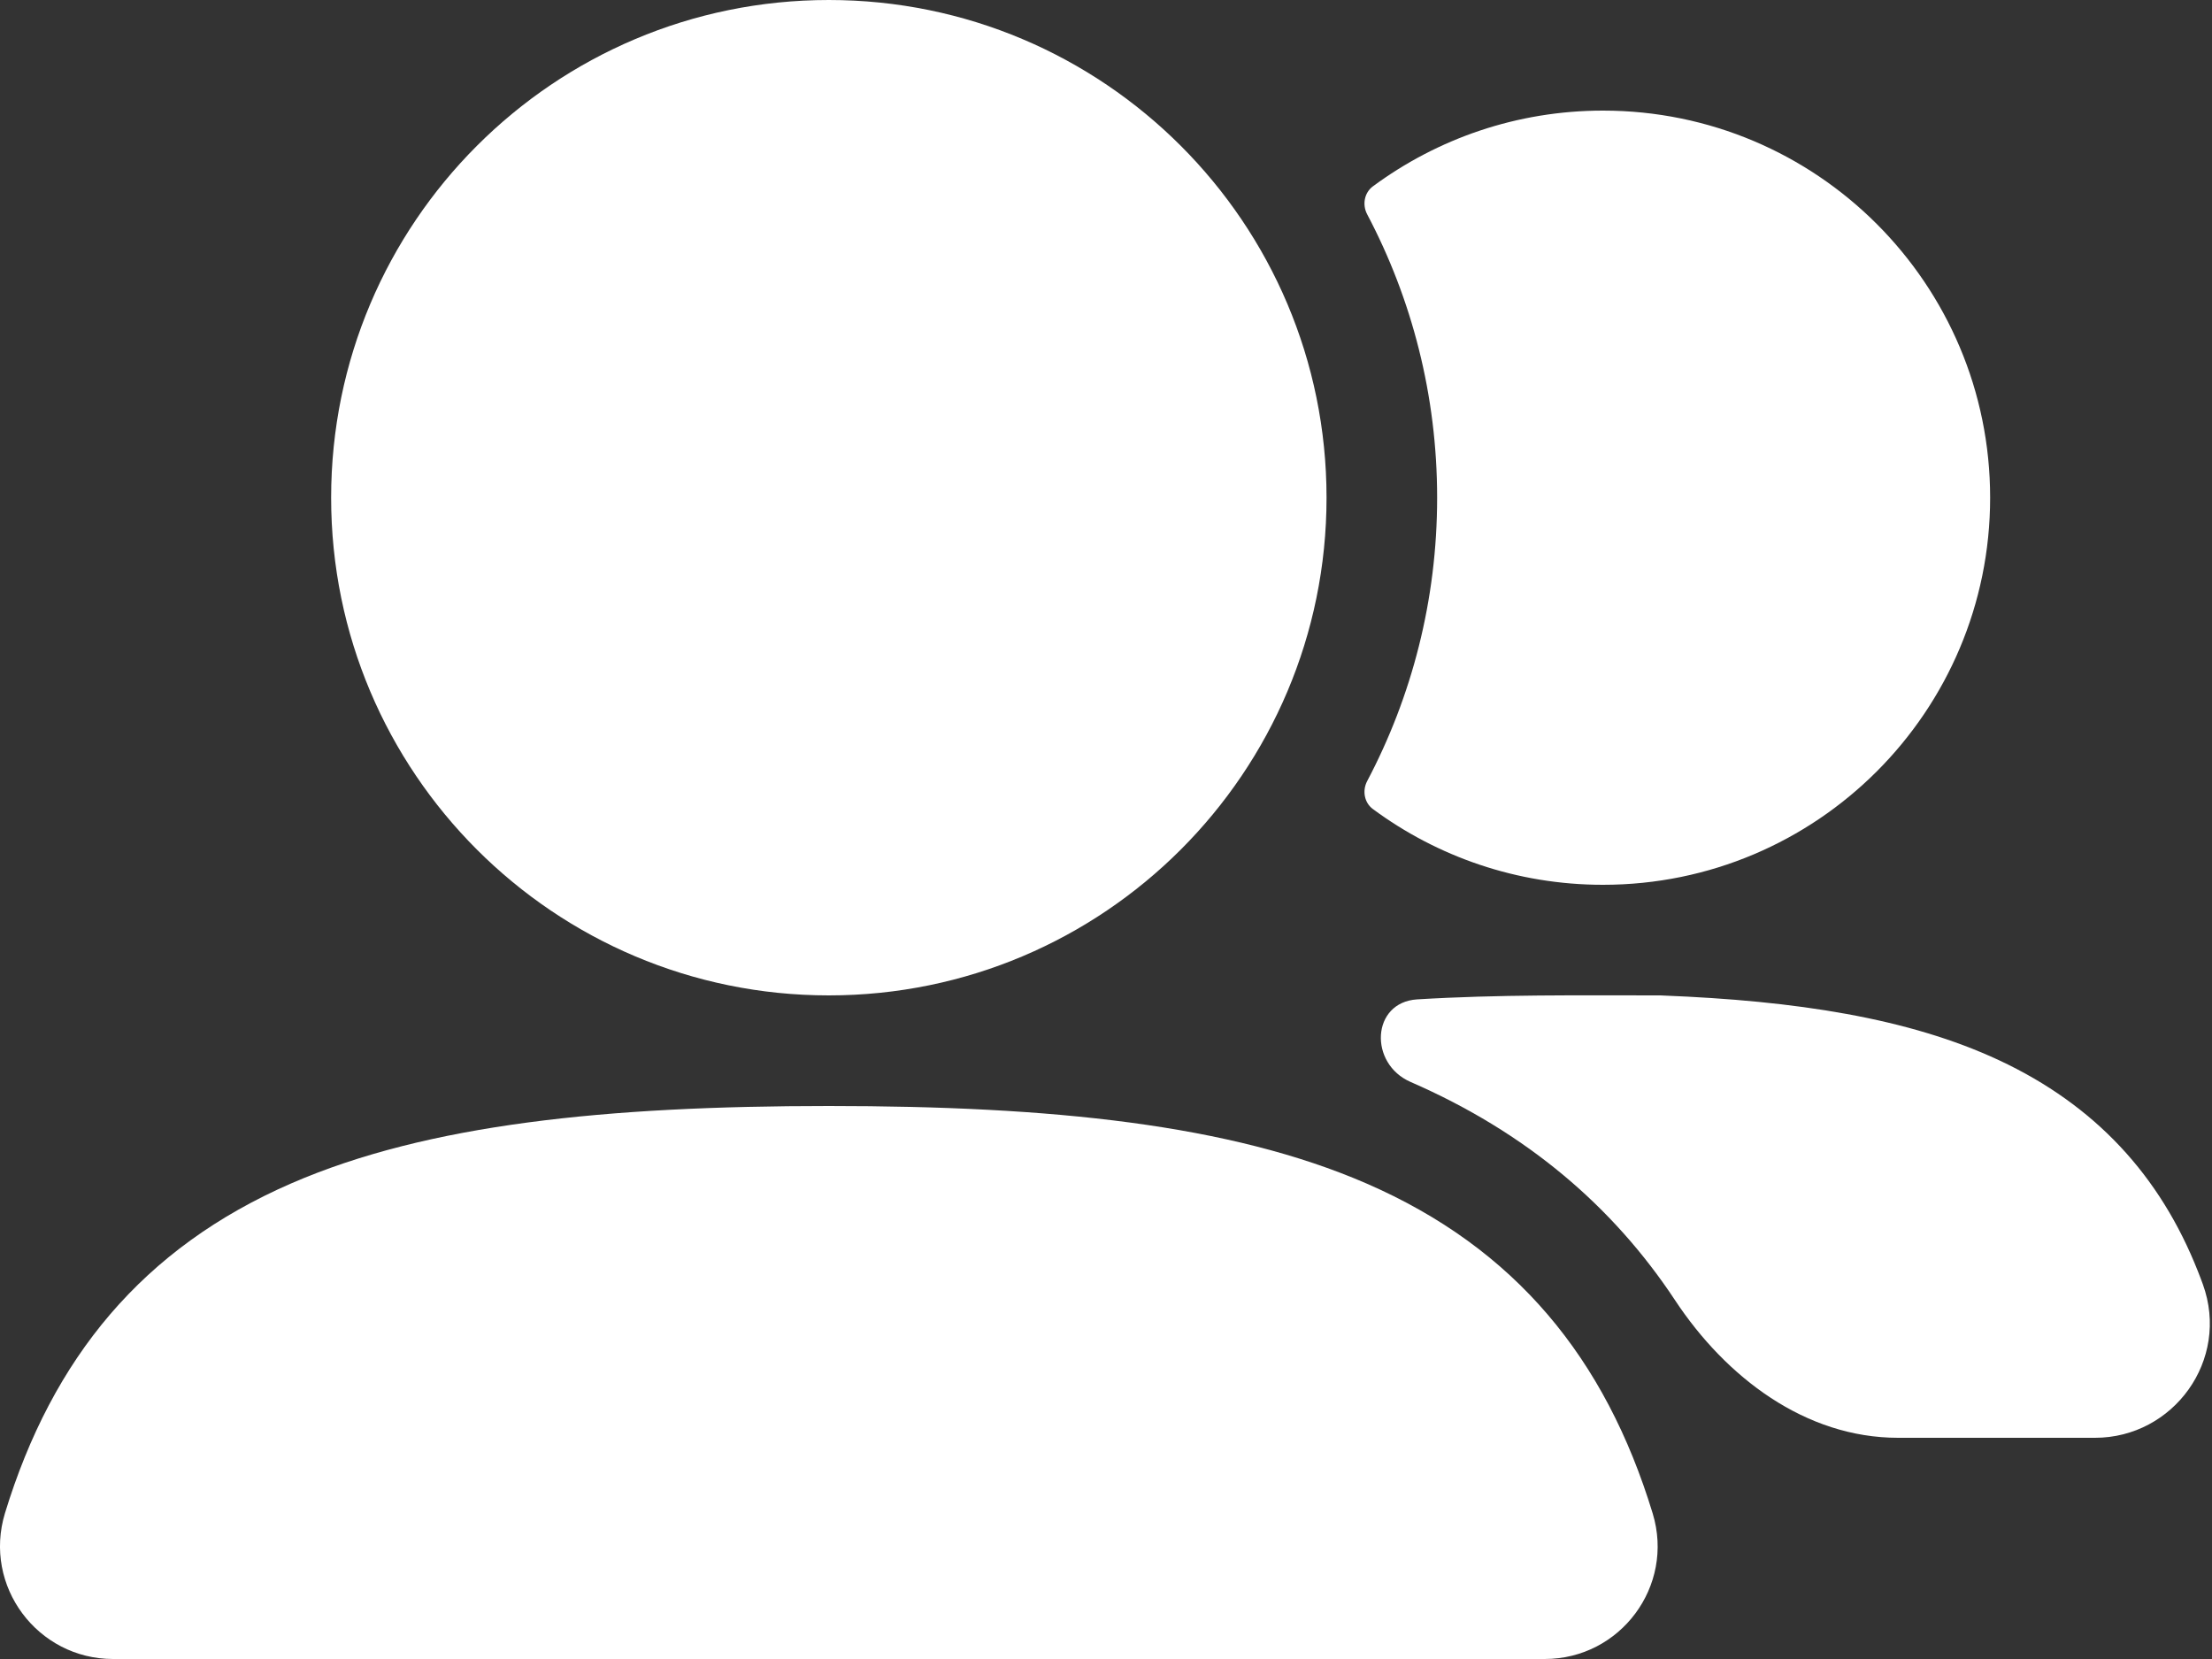
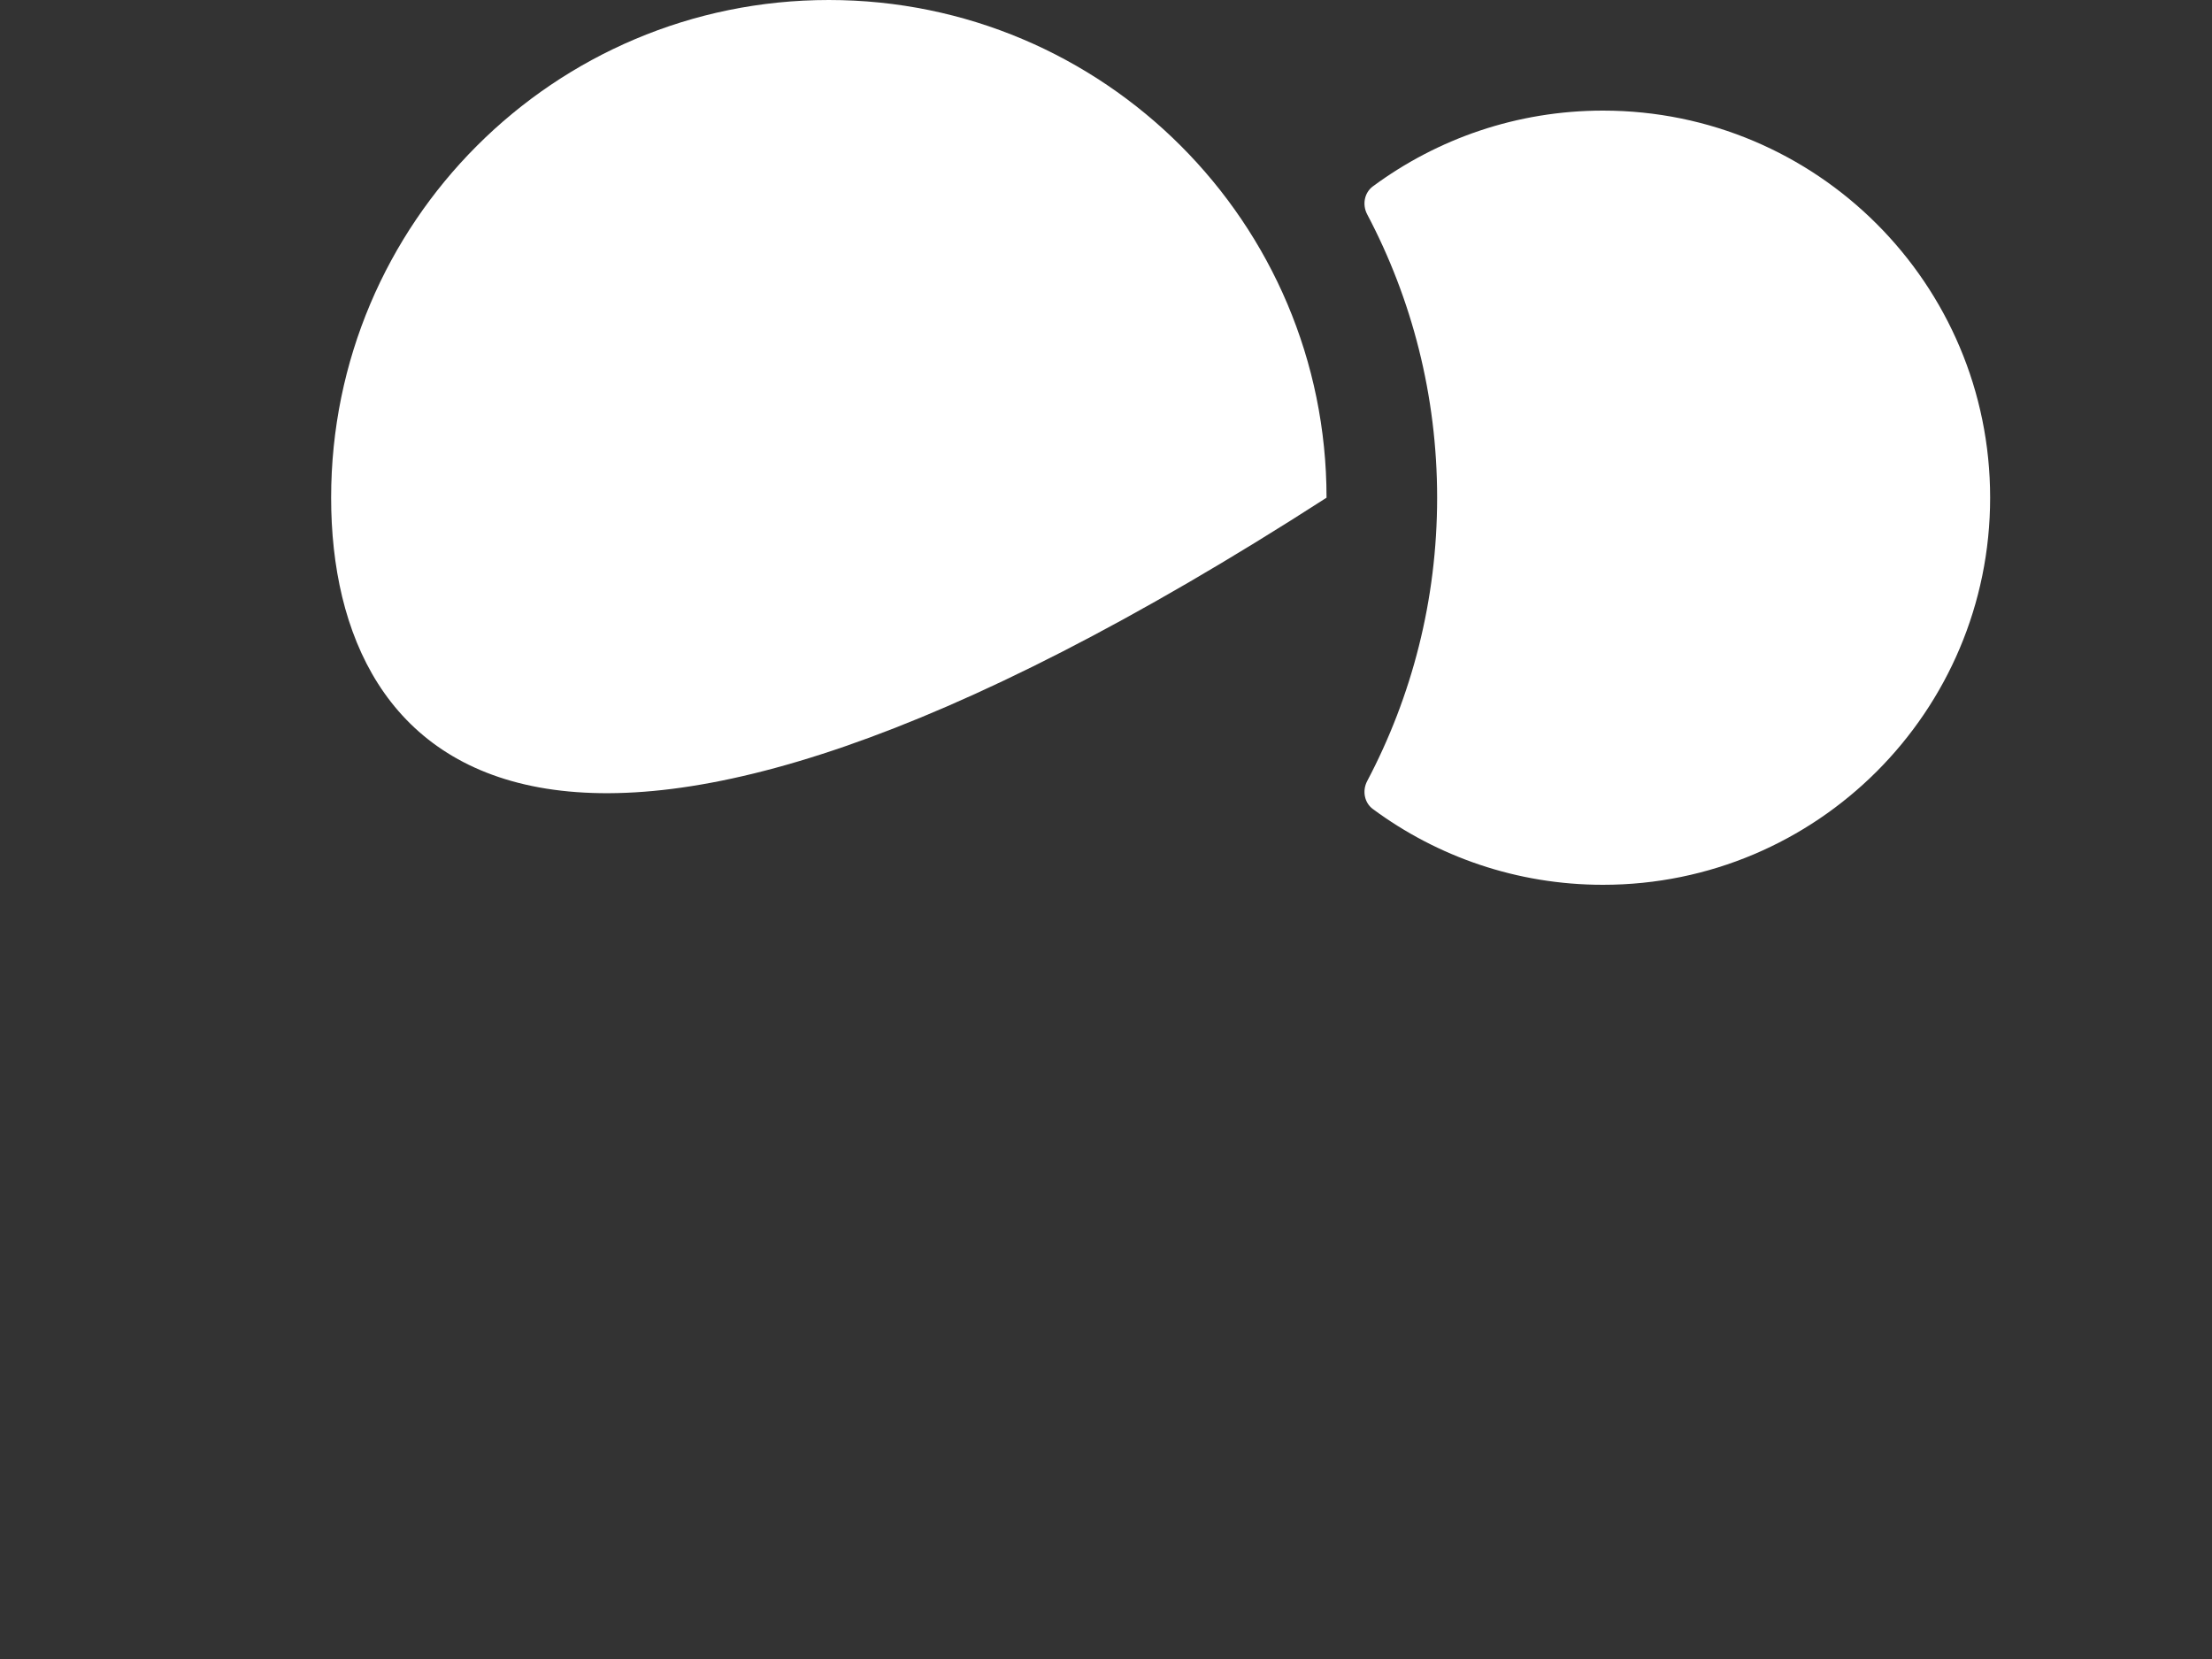
<svg xmlns="http://www.w3.org/2000/svg" width="20" height="15" viewBox="0 0 20 15" fill="none">
  <rect x="0" y="0" width="20" height="15" fill="#333333" stroke="none" />
-   <path fill-rule="evenodd" clip-rule="evenodd" d="M2.994 4.5C2.994 2.015 5.009 0 7.494 0C9.979 0 11.994 2.015 11.994 4.5C11.994 6.985 9.979 9 7.494 9C5.009 9 2.994 6.985 2.994 4.5Z" fill="white" />
+   <path fill-rule="evenodd" clip-rule="evenodd" d="M2.994 4.5C2.994 2.015 5.009 0 7.494 0C9.979 0 11.994 2.015 11.994 4.5C5.009 9 2.994 6.985 2.994 4.5Z" fill="white" />
  <path d="M12.361 7.063C12.316 7.149 12.335 7.257 12.413 7.315C12.995 7.745 13.714 8 14.494 8C16.427 8 17.994 6.433 17.994 4.5C17.994 2.567 16.427 1 14.494 1C13.714 1 12.995 1.255 12.413 1.685C12.335 1.743 12.316 1.851 12.361 1.937C12.765 2.702 12.994 3.574 12.994 4.5C12.994 5.426 12.765 6.298 12.361 7.063Z" fill="white" />
-   <path fill-rule="evenodd" clip-rule="evenodd" d="M2.635 10.699C3.867 10.164 5.484 10 7.494 10C9.505 10 11.123 10.165 12.356 10.701C13.699 11.285 14.515 12.279 14.943 13.684C15.143 14.342 14.649 15 13.967 15H1.022C0.34 15 -0.156 14.341 0.045 13.681C0.474 12.277 1.291 11.283 2.635 10.699Z" fill="white" />
-   <path d="M12.813 9.036C12.399 9.062 12.374 9.618 12.755 9.783C13.797 10.237 14.582 10.904 15.145 11.756C15.607 12.455 16.324 13 17.162 13H18.942C19.65 13 20.166 12.297 19.917 11.611C19.902 11.571 19.888 11.532 19.872 11.493C19.53 10.628 18.943 9.992 18.074 9.586C17.258 9.205 16.237 9.048 15.033 9.001L15.014 9H14.994C14.285 9 13.545 8.991 12.813 9.036Z" fill="white" />
</svg>